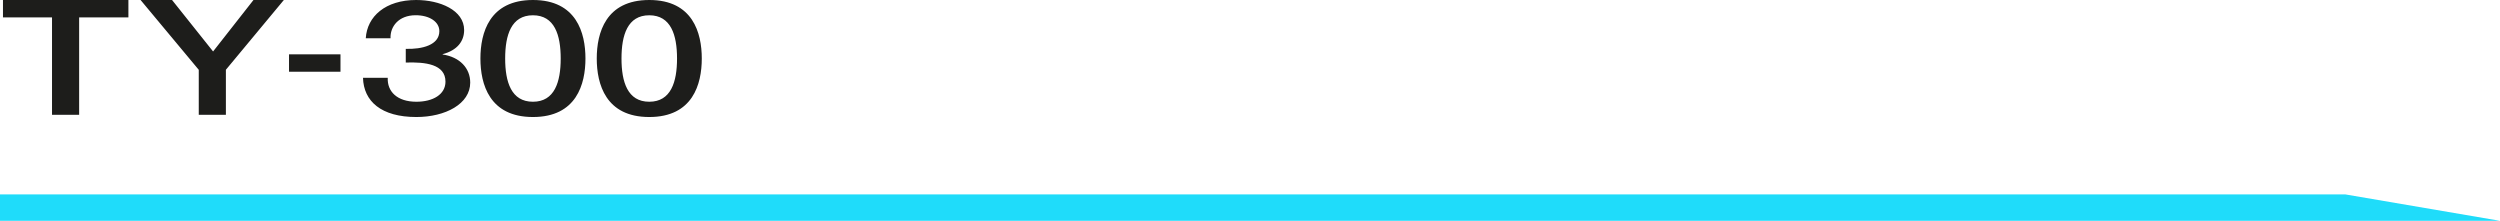
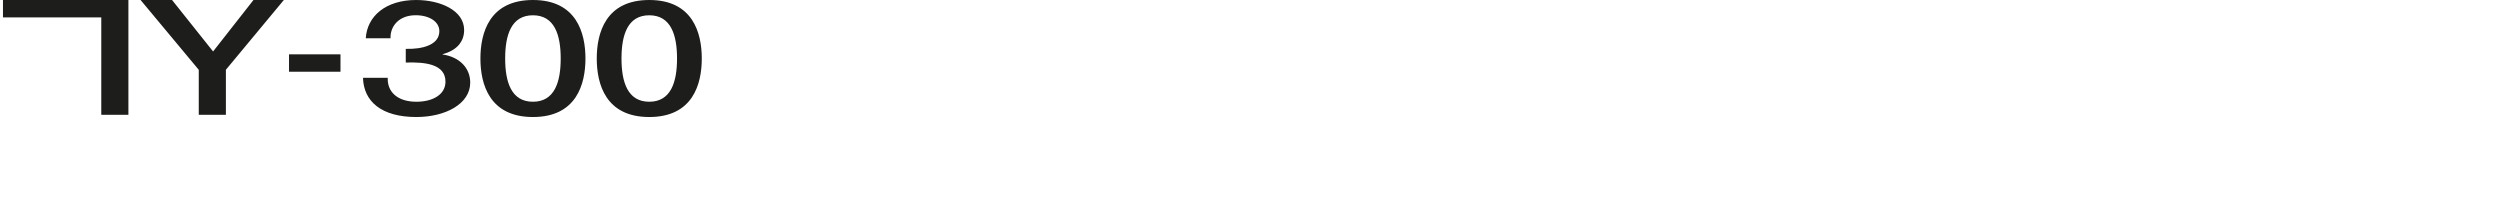
<svg xmlns="http://www.w3.org/2000/svg" id="Layer_2" data-name="Layer 2" viewBox="0 0 546.5 48.27">
  <defs>
    <style>.cls-1{fill:#1d1d1b}.cls-2{fill:#1fdcfa}</style>
  </defs>
  <g id="Layer_1-2" data-name="Layer 1">
    <g id="Logo">
      <g>
-         <path d="M.65 0h27.42v3.8H17.3v21.3h-5.93V3.8H.65V0ZM43.44 15.25 30.73 0h6.88l8.97 11.25L55.41 0h6.64L49.38 15.25v9.84h-5.93v-9.84ZM63.18 11.88h11.25v3.8H63.18v-3.8ZM88.69 10.68c3.61.11 7.35-.84 7.35-3.87 0-2.07-2.18-3.48-5.17-3.48-3.75 0-5.6 2.5-5.5 5.03h-5.41C80.24 3.58 84.28 0 90.97 0c5.17 0 10.49 2.21 10.49 6.57 0 2.46-1.52 4.43-4.7 5.27v.07c3.75.56 6.03 2.99 6.03 6.15 0 4.64-5.41 7.52-11.77 7.52-7.69 0-11.53-3.44-11.67-8.58h5.41c-.14 2.99 2.04 5.24 6.26 5.24 3.61 0 6.36-1.58 6.36-4.39 0-3.83-4.41-4.32-8.68-4.18v-2.99h-.01ZM127.98 12.79c0 5.59-1.95 12.79-11.48 12.79s-11.48-7.2-11.48-12.79S106.97 0 116.5 0s11.48 7.21 11.48 12.79Zm-5.41 0c0-5.13-1.33-9.45-6.07-9.45s-6.07 4.32-6.07 9.45 1.33 9.45 6.07 9.45 6.07-4.32 6.07-9.45ZM153.41 12.79c0 5.59-1.95 12.79-11.48 12.79s-11.48-7.2-11.48-12.79S132.4 0 141.93 0s11.48 7.21 11.48 12.79Zm-5.41 0c0-5.13-1.33-9.45-6.07-9.45s-6.07 4.32-6.07 9.45 1.33 9.45 6.07 9.45 6.07-4.32 6.07-9.45Z" class="cls-1" />
+         <path d="M.65 0h27.42v3.8v21.3h-5.93V3.8H.65V0ZM43.44 15.25 30.73 0h6.88l8.97 11.25L55.41 0h6.64L49.38 15.25v9.84h-5.93v-9.84ZM63.18 11.88h11.25v3.8H63.18v-3.8ZM88.69 10.68c3.61.11 7.35-.84 7.35-3.87 0-2.07-2.18-3.48-5.17-3.48-3.75 0-5.6 2.5-5.5 5.03h-5.41C80.24 3.58 84.28 0 90.97 0c5.17 0 10.49 2.21 10.49 6.57 0 2.46-1.52 4.43-4.7 5.27v.07c3.75.56 6.03 2.99 6.03 6.15 0 4.64-5.41 7.52-11.77 7.52-7.69 0-11.53-3.44-11.67-8.58h5.41c-.14 2.99 2.04 5.24 6.26 5.24 3.61 0 6.36-1.58 6.36-4.39 0-3.83-4.41-4.32-8.68-4.18v-2.99h-.01ZM127.98 12.79c0 5.59-1.95 12.79-11.48 12.79s-11.48-7.2-11.48-12.79S106.97 0 116.5 0s11.48 7.21 11.48 12.79Zm-5.41 0c0-5.13-1.33-9.45-6.07-9.45s-6.07 4.32-6.07 9.45 1.33 9.45 6.07 9.45 6.07-4.32 6.07-9.45ZM153.41 12.79c0 5.59-1.95 12.79-11.48 12.79s-11.48-7.2-11.48-12.79S132.4 0 141.93 0s11.48 7.21 11.48 12.79Zm-5.41 0c0-5.13-1.33-9.45-6.07-9.45s-6.07 4.32-6.07 9.45 1.33 9.45 6.07 9.45 6.07-4.32 6.07-9.45Z" class="cls-1" />
      </g>
    </g>
-     <path id="Path_3668" d="M0 48.27v-5.78h512.64l33.86 5.78H0Z" class="cls-2" data-name="Path 3668" />
  </g>
</svg>